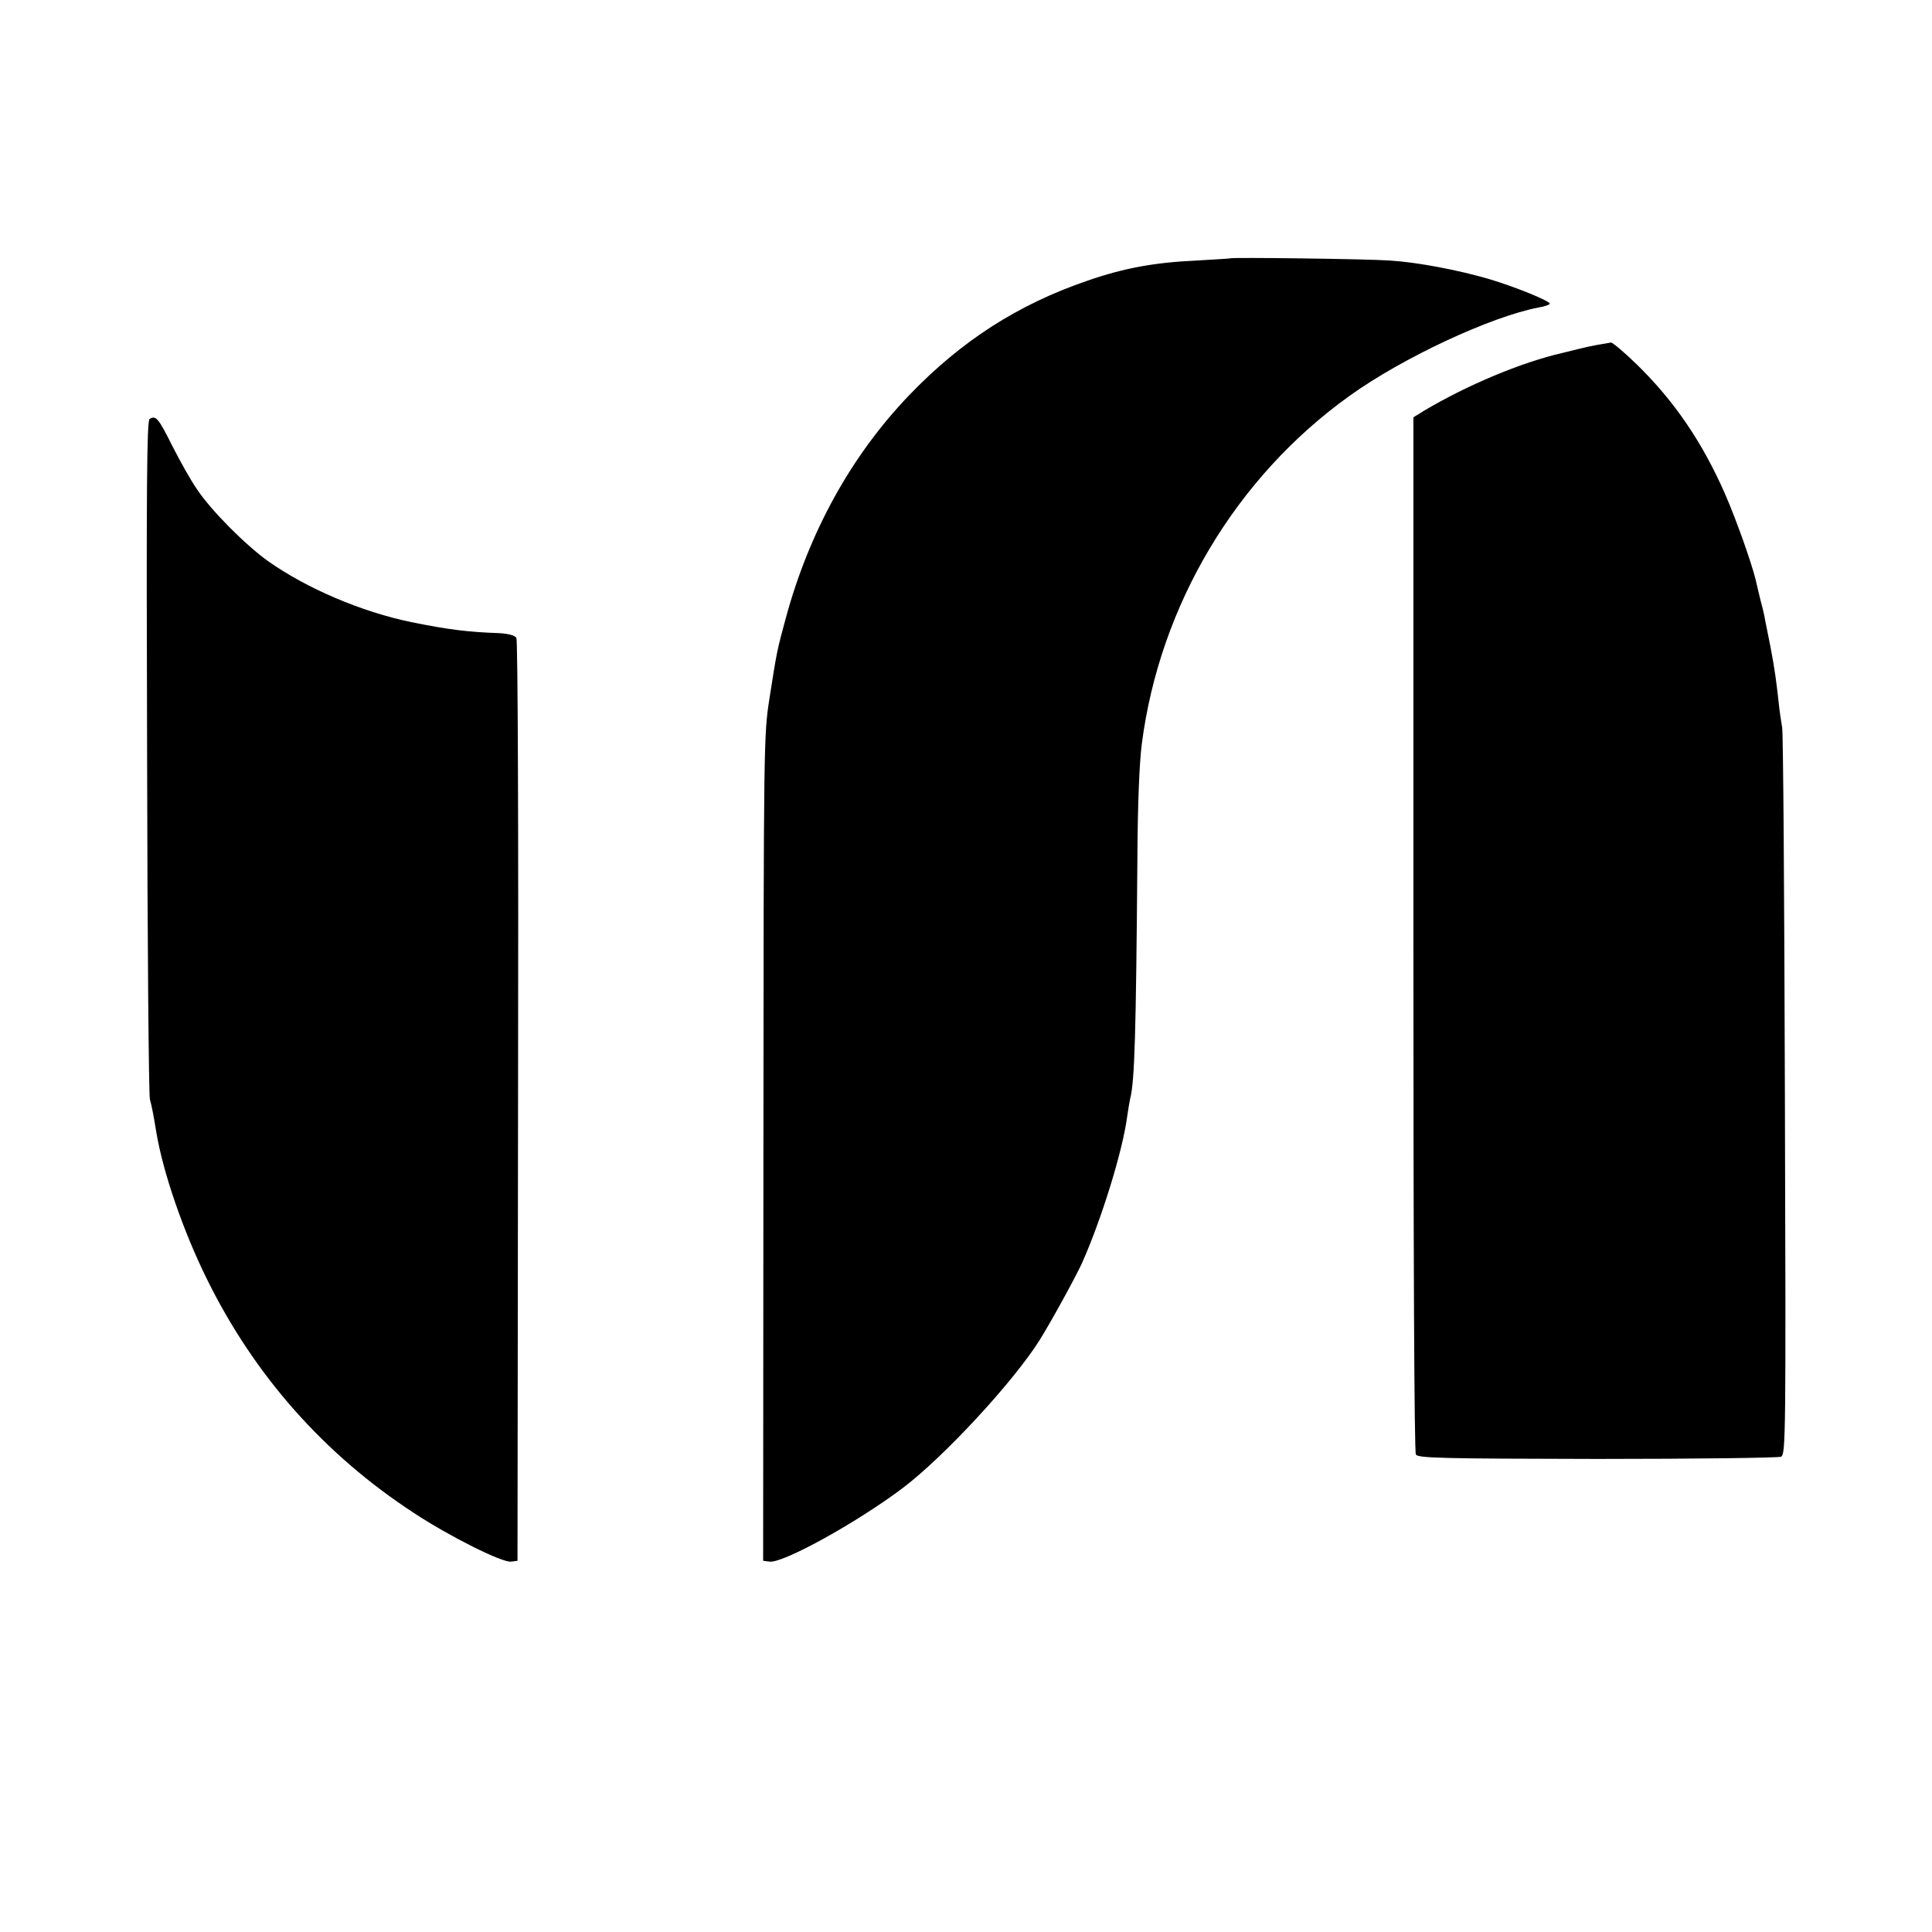
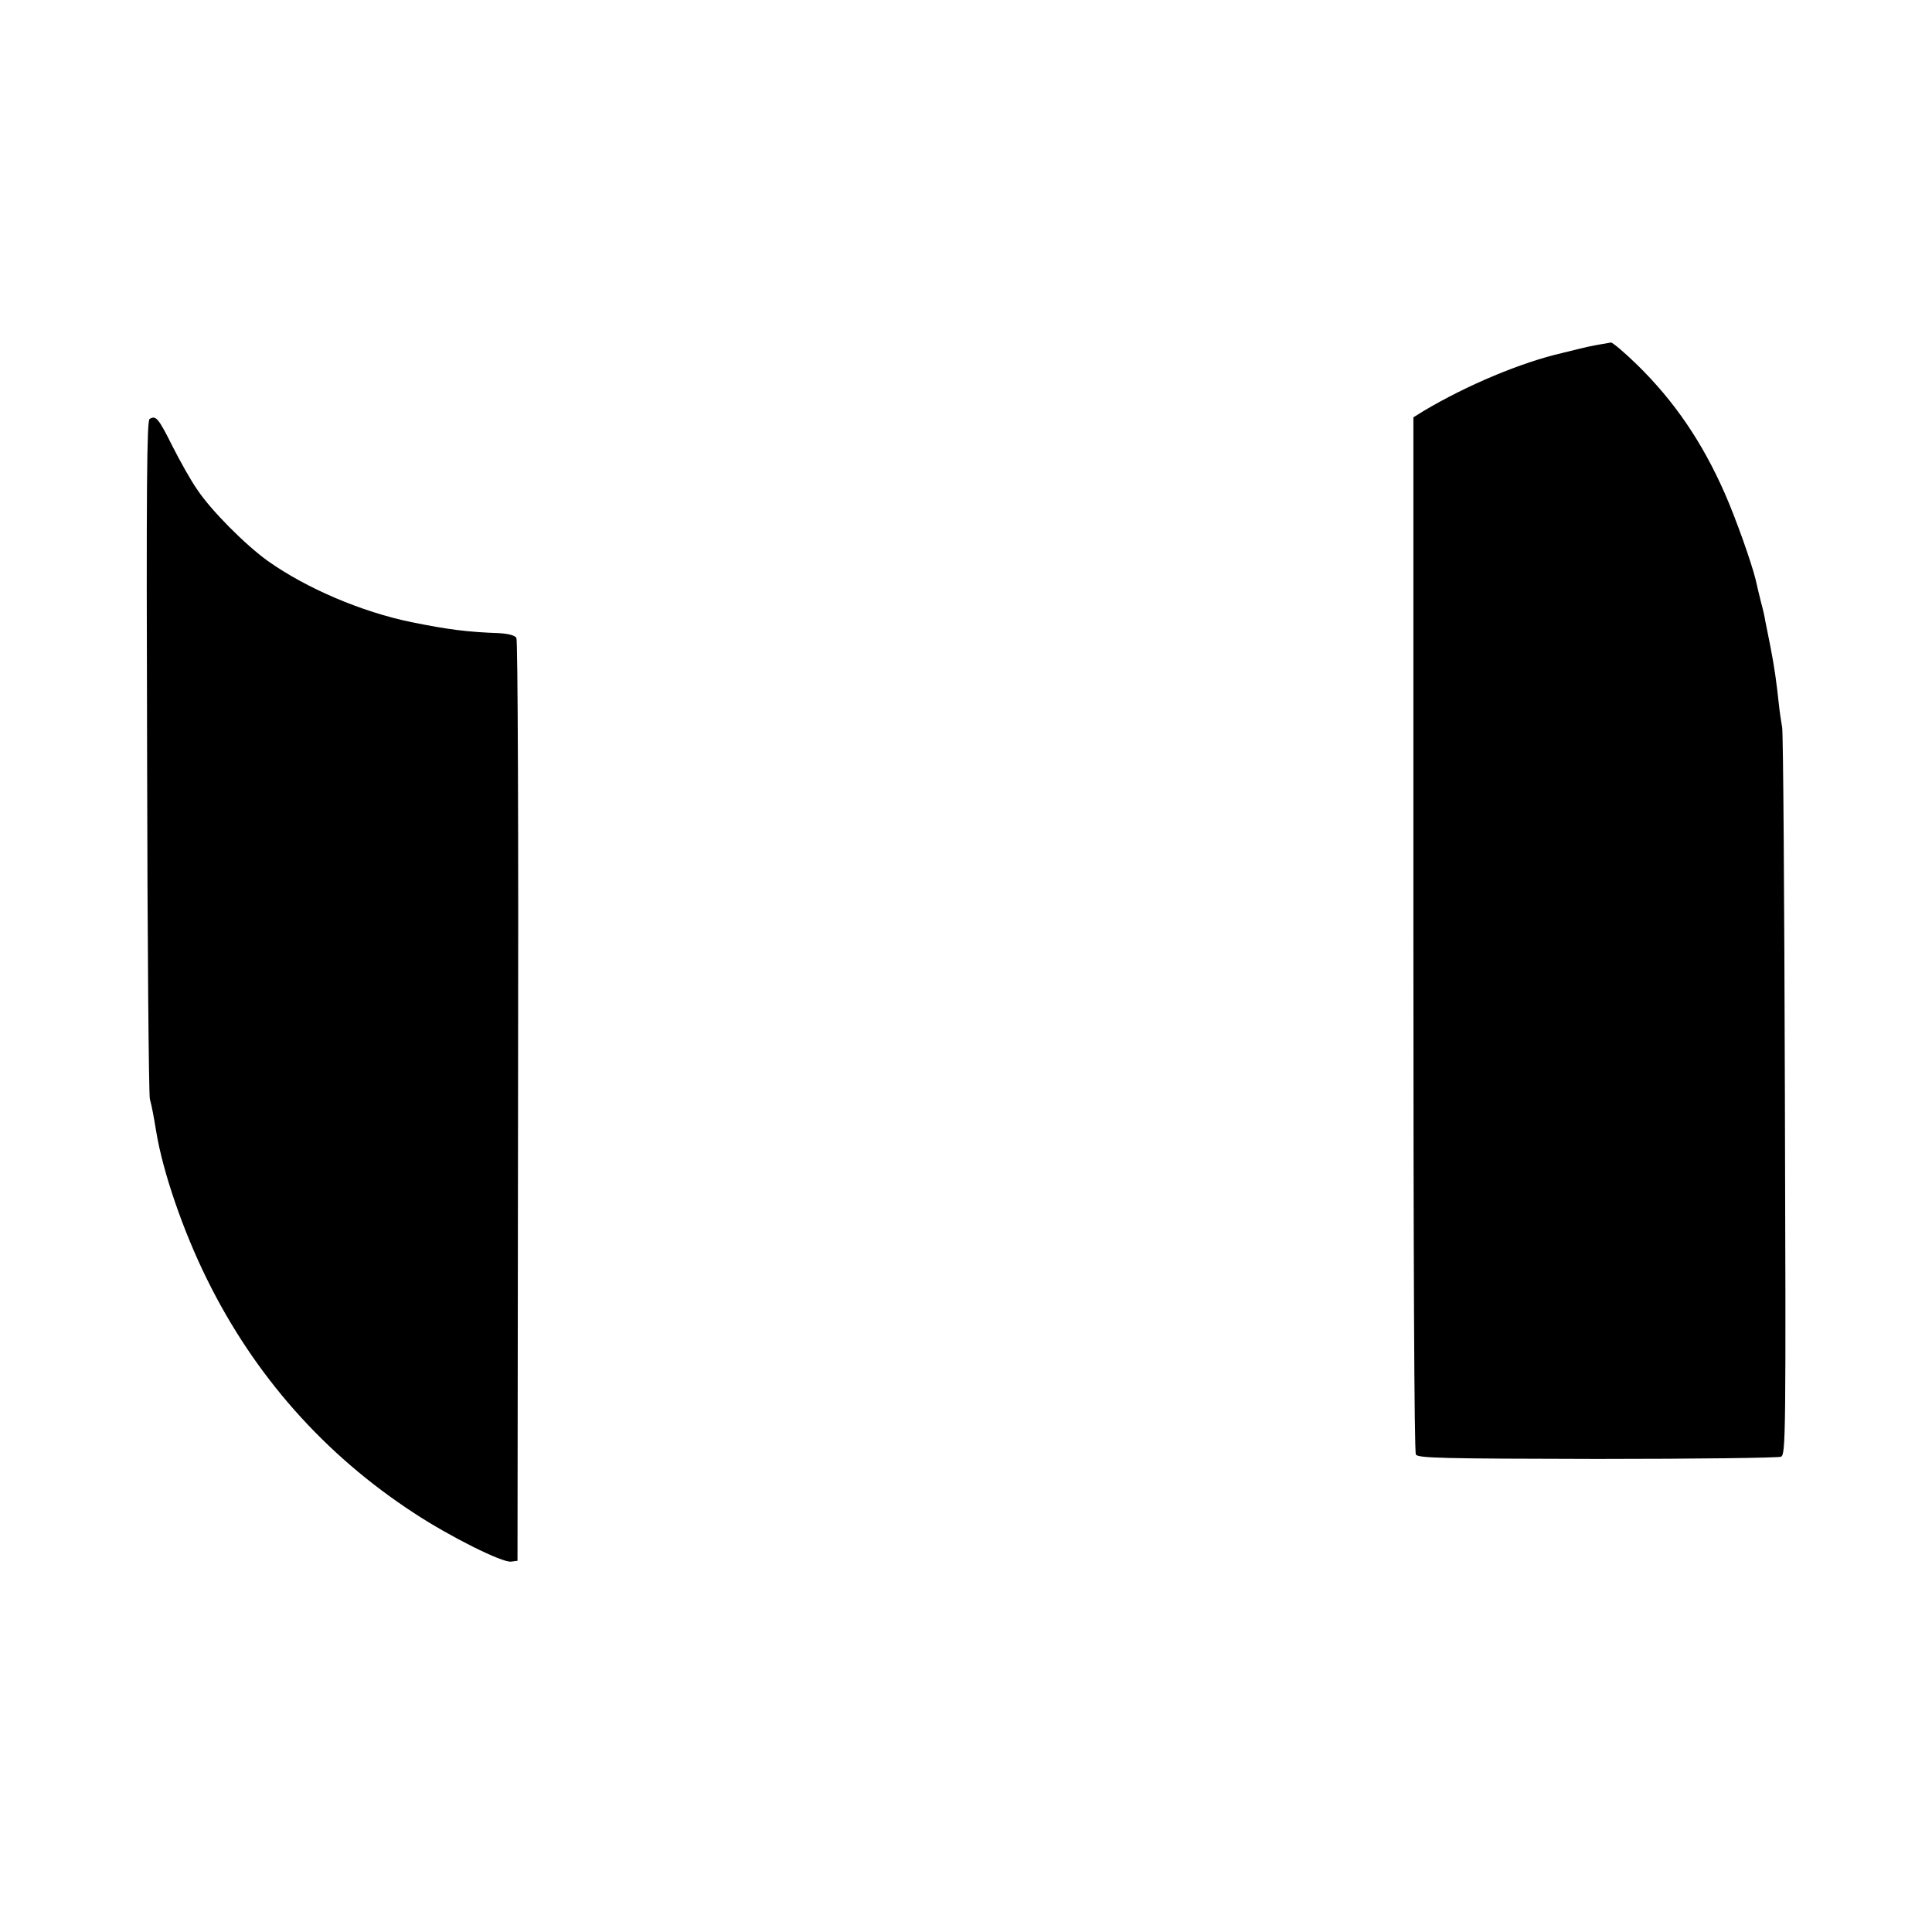
<svg xmlns="http://www.w3.org/2000/svg" version="1.0" width="700pt" height="700pt" viewBox="0 0 700 700" preserveAspectRatio="xMidYMid meet">
  <g transform="translate(0,700) scale(0.1,-0.1)" fill="#000000" stroke="none">
-     <path d="M4457 6064 c-1 -1 -56 -4 -122 -8 -152 -7 -262 -27 -395 -73 -251 -86 -456 -217 -646 -415 -209 -218 -362 -494 -447 -808 -32 -117 -33 -124 -59 -290 -21 -133 -21 -161 -22 -1630 l-1 -1495 23 -3 c48 -7 316 141 482 266 150 113 403 387 497 537 43 69 129 226 153 278 71 159 148 408 164 532 4 28 9 57 11 65 16 63 21 232 26 875 1 188 7 341 16 410 65 503 341 966 753 1261 192 138 512 287 685 320 19 3 37 9 40 13 5 9 -126 62 -220 90 -113 33 -261 61 -359 67 -82 6 -574 12 -579 8z" />
    <path d="M5785 5750 c-22 -4 -49 -10 -60 -13 -11 -3 -40 -10 -65 -16 -148 -34 -344 -116 -502 -210 l-37 -23 0 -1871 c0 -1145 3 -1878 9 -1887 8 -13 93 -15 657 -16 356 0 656 4 666 8 17 9 18 67 14 1311 -2 716 -6 1316 -10 1332 -3 17 -9 55 -12 85 -9 82 -15 127 -30 205 -8 39 -16 81 -19 95 -2 14 -9 45 -16 70 -6 25 -15 61 -19 80 -15 61 -71 220 -112 313 -81 184 -182 333 -317 465 -46 45 -89 81 -95 81 -7 -1 -30 -5 -52 -9z" />
    <path d="M542 5482 c-10 -7 -12 -241 -9 -1223 1 -668 6 -1226 10 -1241 8 -30 14 -63 23 -118 24 -146 97 -359 184 -535 172 -349 425 -635 750 -847 129 -85 321 -181 352 -176 l23 3 2 1665 c2 988 -1 1671 -6 1679 -6 9 -29 15 -63 17 -114 4 -185 13 -318 40 -180 37 -379 122 -519 221 -81 58 -206 183 -257 260 -22 31 -61 101 -89 156 -51 102 -60 113 -83 99z" />
  </g>
</svg>